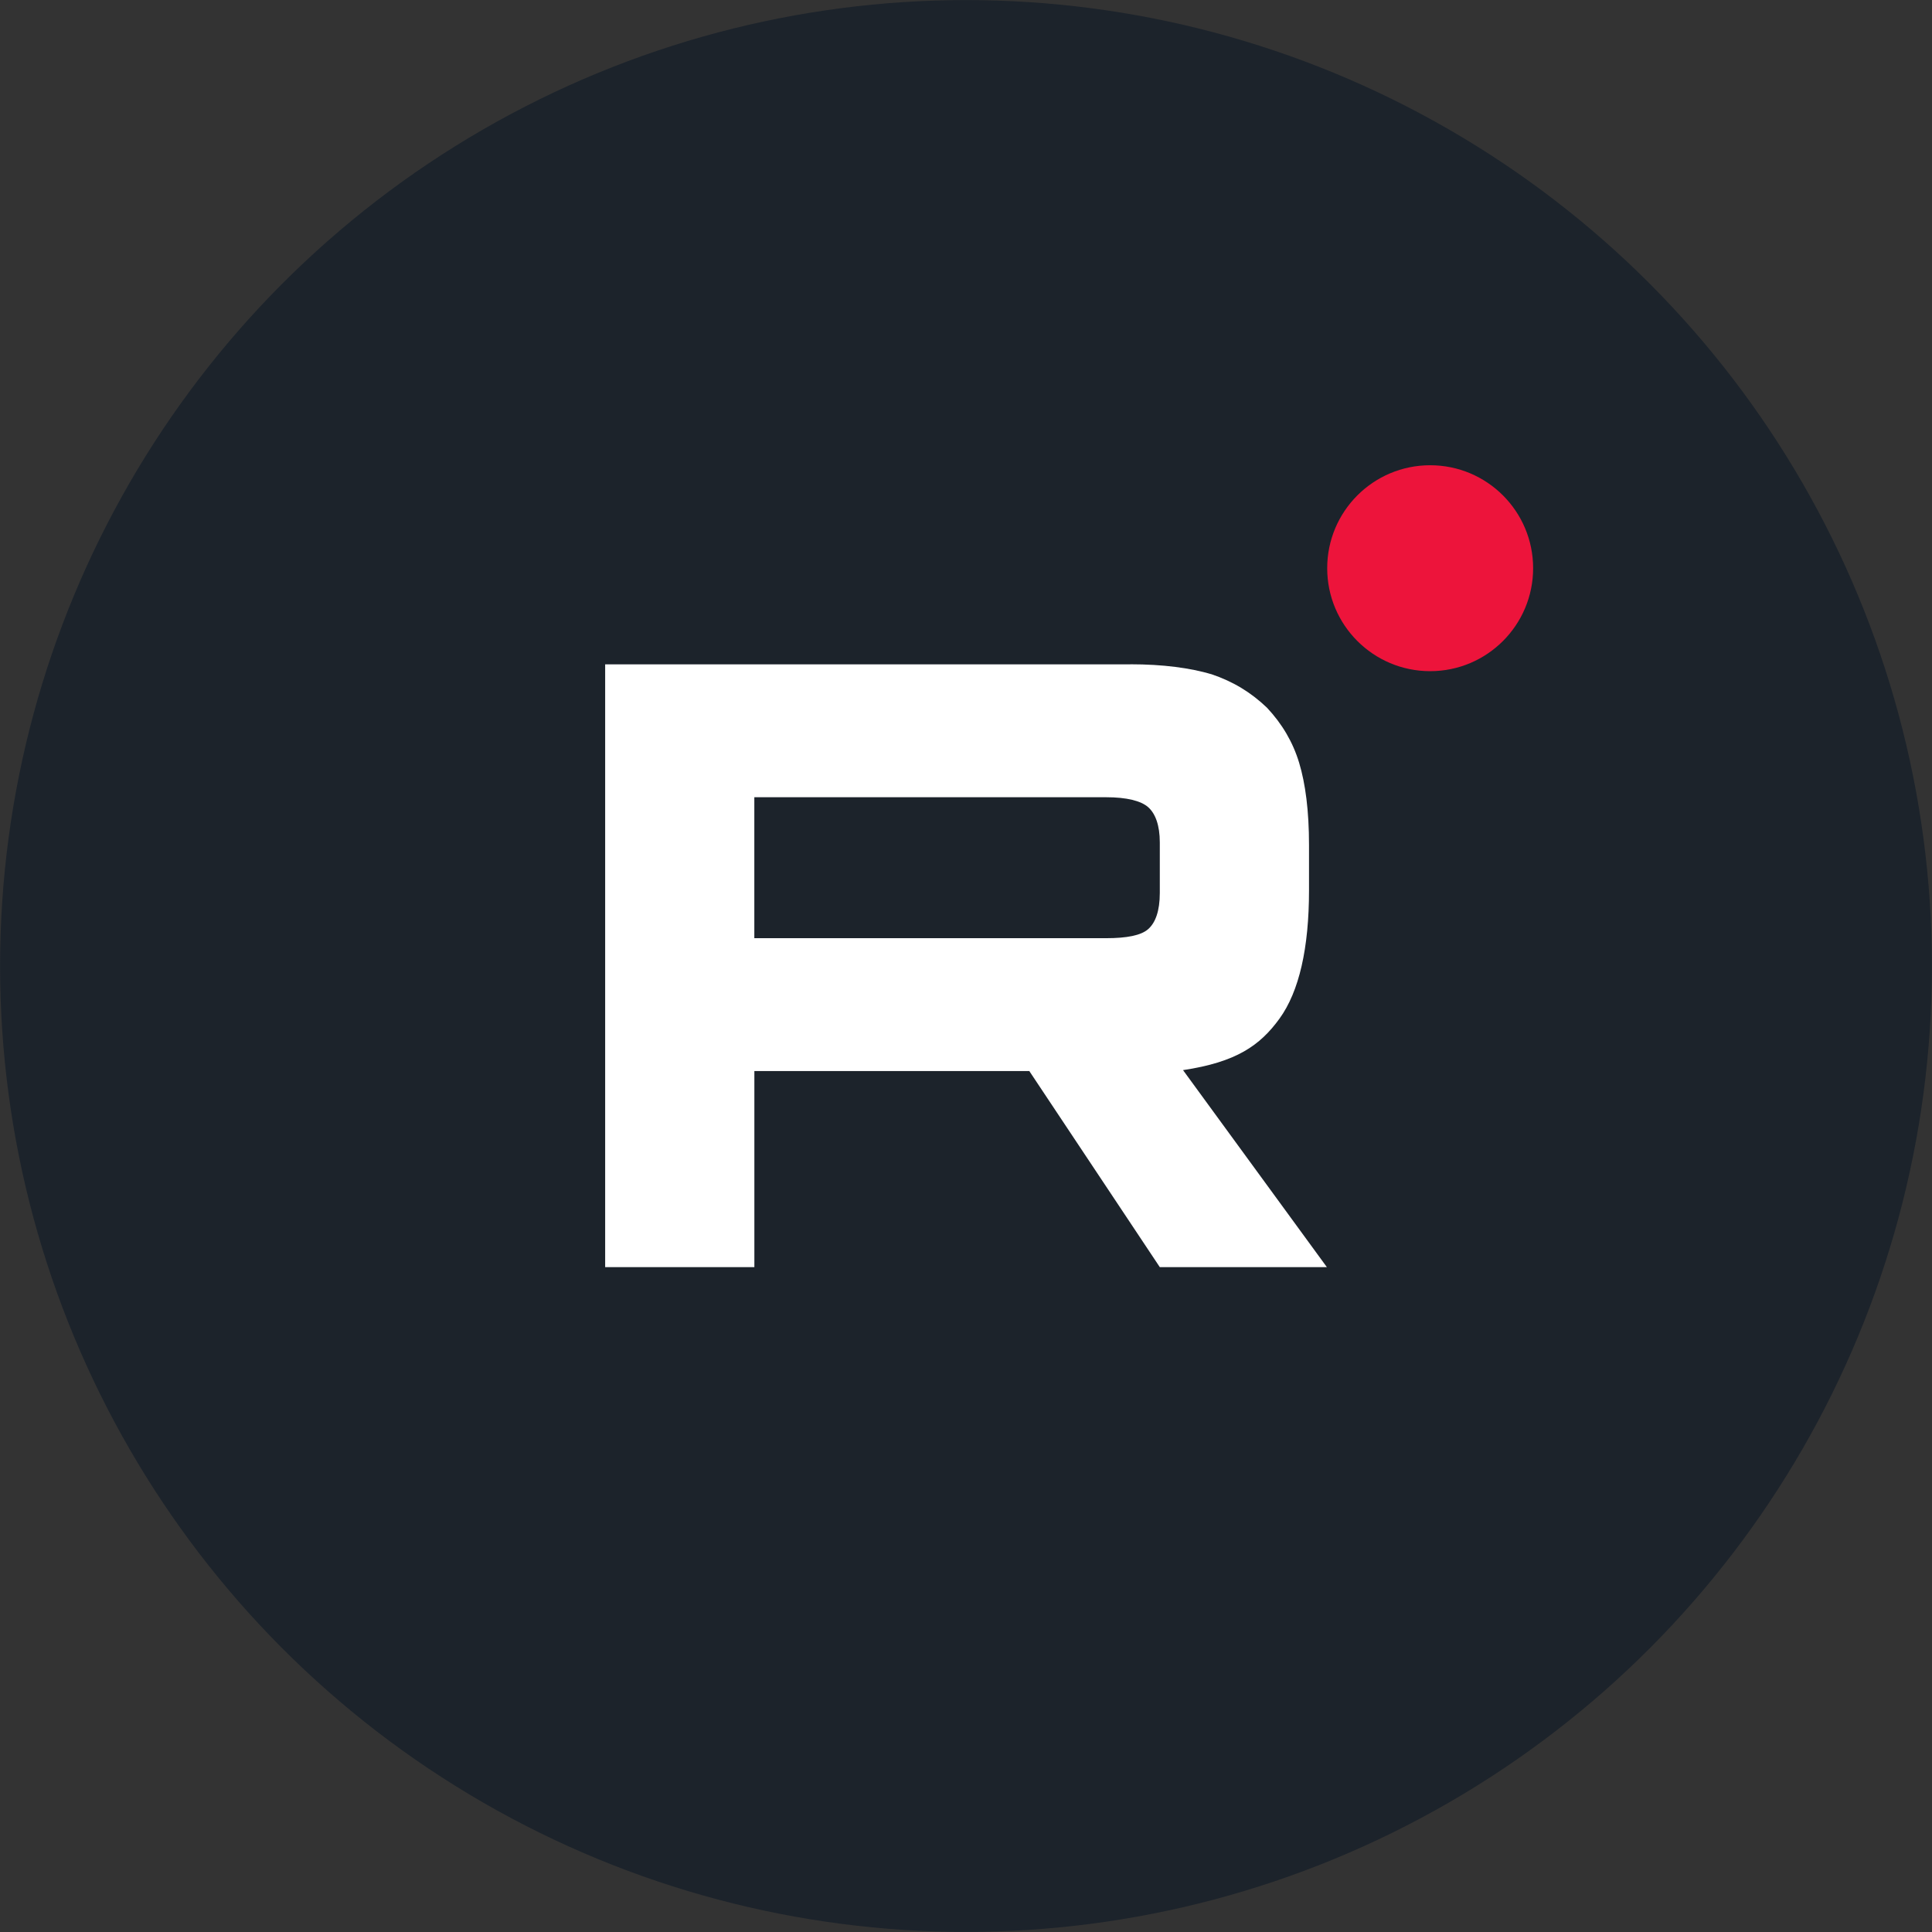
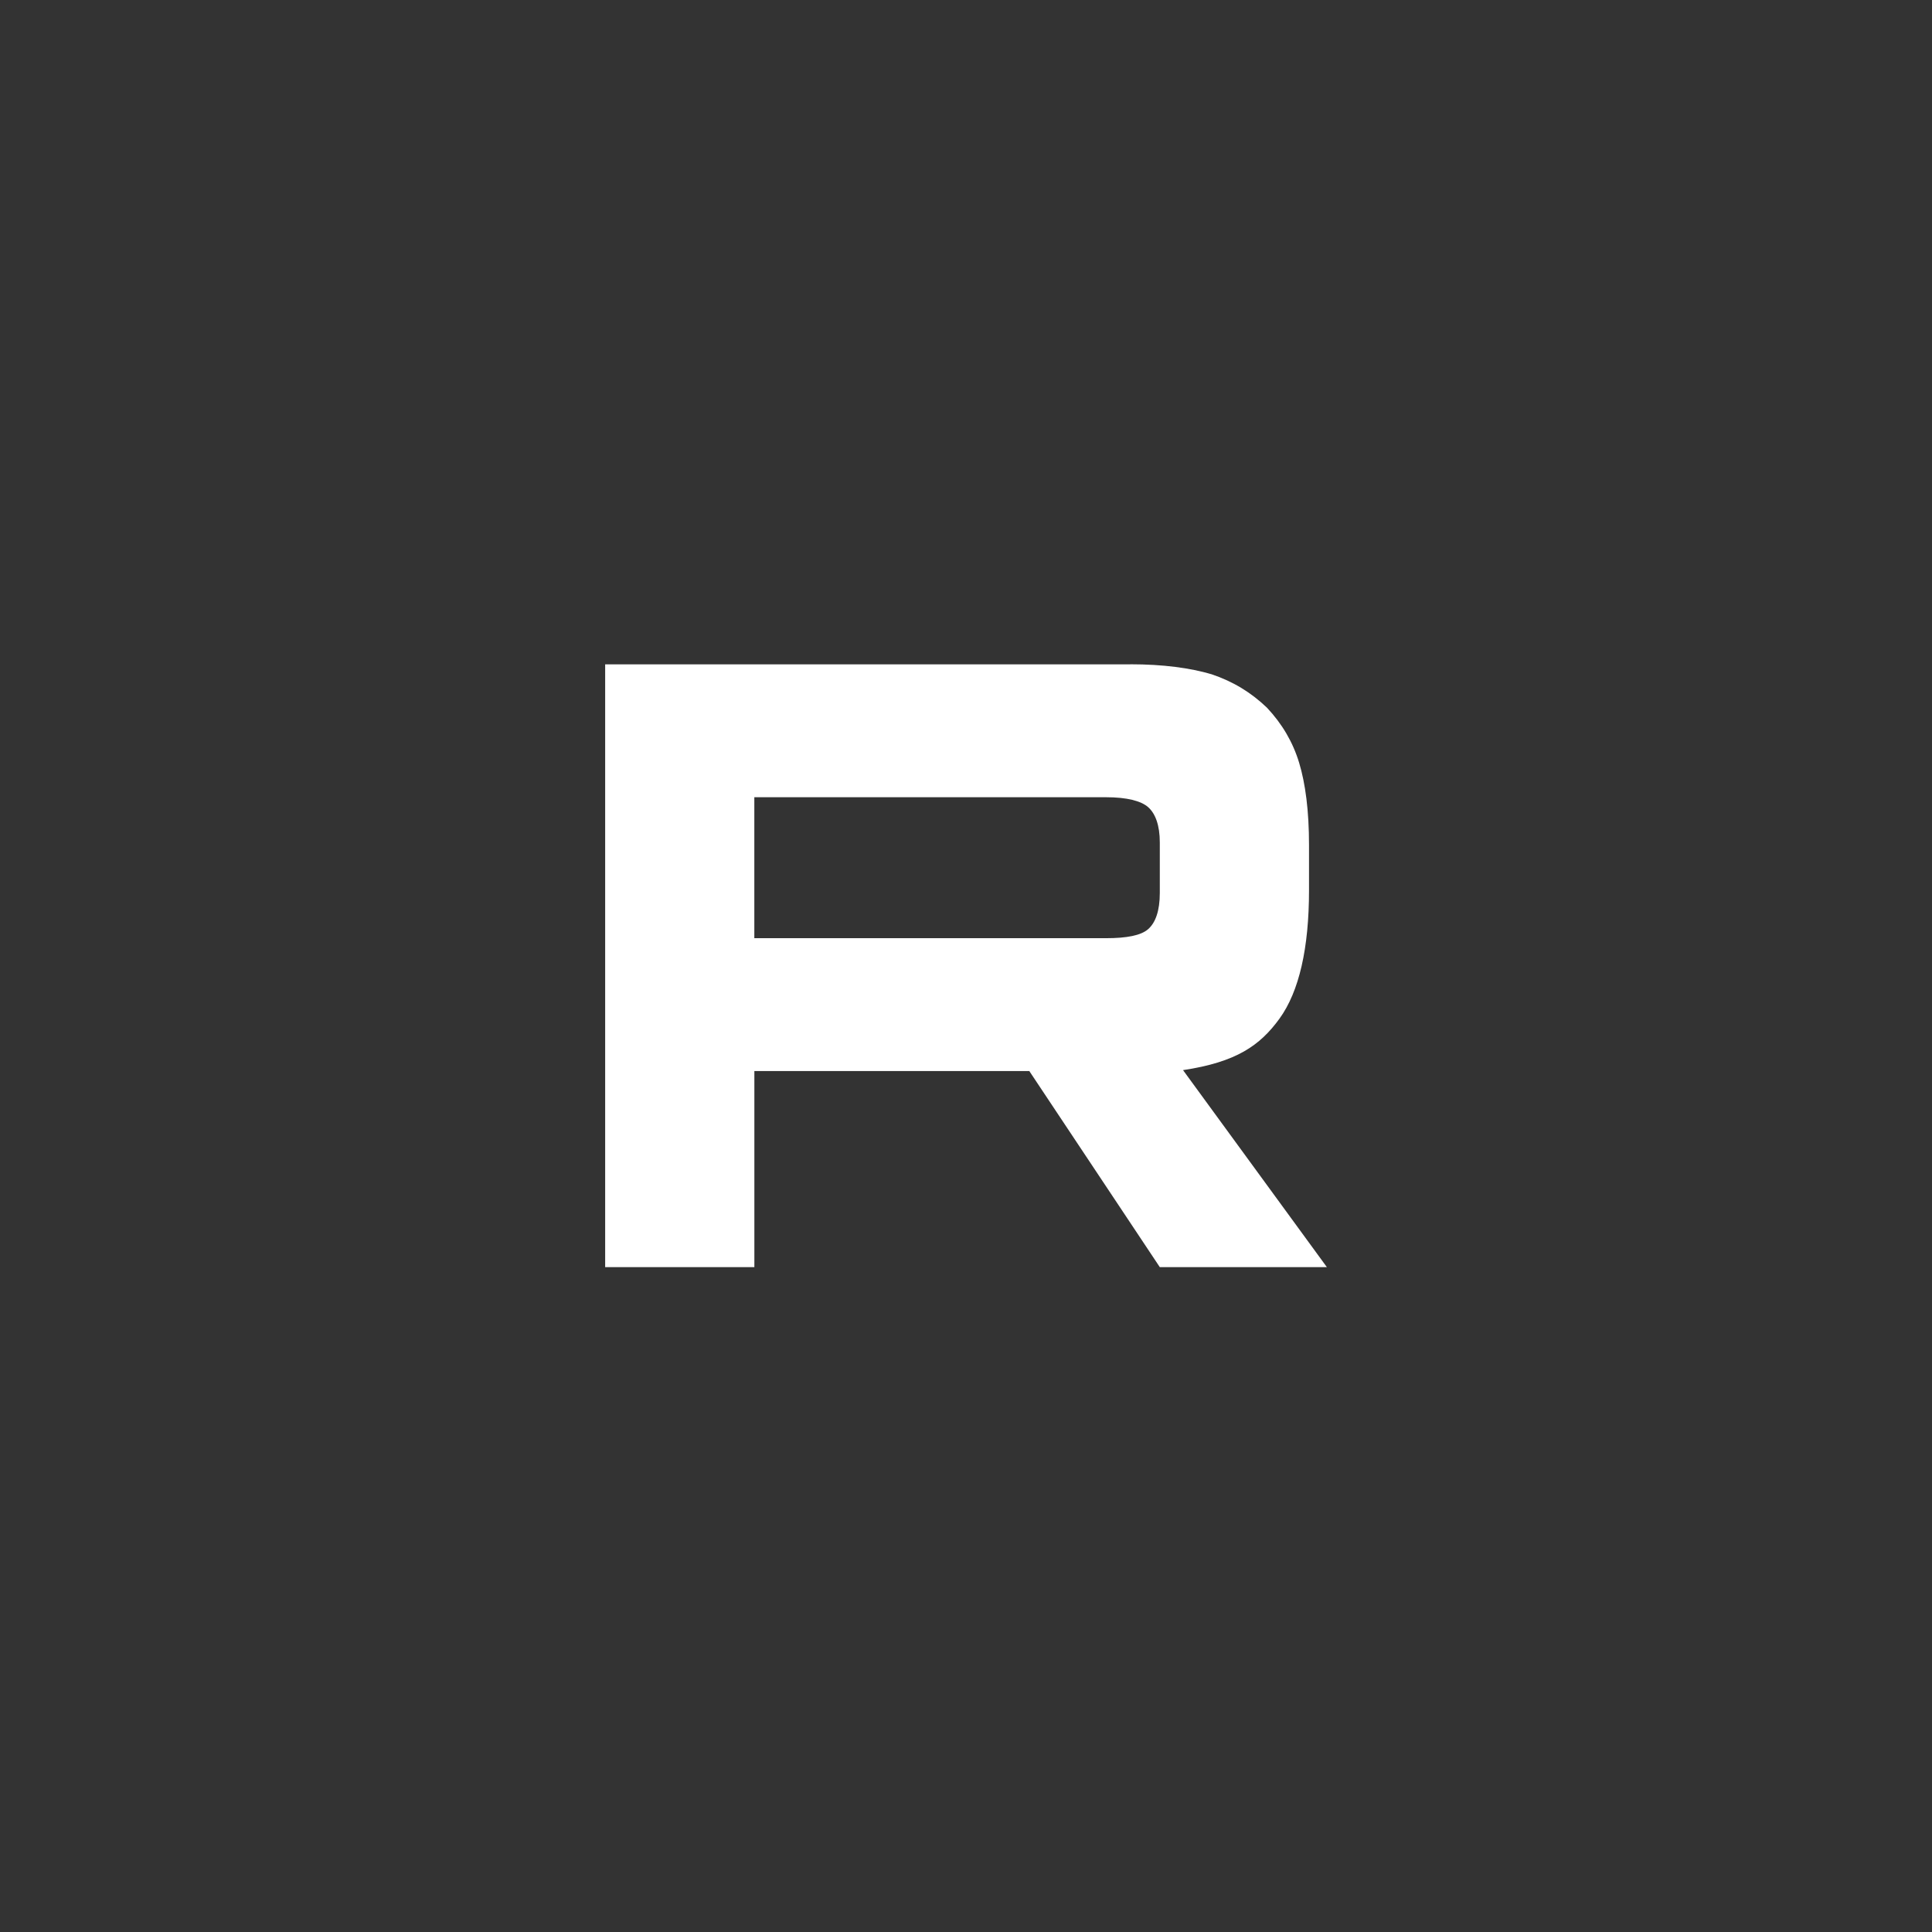
<svg xmlns="http://www.w3.org/2000/svg" xmlns:ns1="http://sodipodi.sourceforge.net/DTD/sodipodi-0.dtd" xmlns:ns2="http://www.inkscape.org/namespaces/inkscape" width="800px" height="800px" viewBox="0 0 48 48" fill="none" version="1.1" id="svg1" ns1:docname="rutubeIcon.svg" ns2:version="1.4 (86a8ad7, 2024-10-11)">
  <rect x="0" y="0" width="48" height="48" fill="#333333" stroke="none" />
  <defs id="defs1" />
  <ns1:namedview id="namedview1" pagecolor="#ffffff" bordercolor="#000000" borderopacity="0.25" ns2:showpageshadow="2" ns2:pageopacity="0.0" ns2:pagecheckerboard="0" ns2:deskcolor="#d1d1d1" ns2:zoom="0.35355339" ns2:cx="106.06602" ns2:cy="374.76659" ns2:window-width="1920" ns2:window-height="1017" ns2:window-x="-8" ns2:window-y="-8" ns2:window-maximized="1" ns2:current-layer="svg1" />
-   <circle cx="24" cy="24" r="23.998" fill="#FF0000" id="circle1" style="fill:#1c232b;fill-opacity:1;stroke-width:1.2" />
  <path d="m 27.482,23.309 h -8.741 v -3.502 h 8.741 c 0.511,0 0.866,0.09 1.044,0.247 0.178,0.157 0.289,0.449 0.289,0.875 v 1.257 c 0,0.449 -0.11,0.741 -0.289,0.898 -0.178,0.157 -0.533,0.225 -1.044,0.225 z m 0.6,-6.803 H 15.035 v 14.976 h 3.707 v -4.872 h 6.831 l 3.242,4.872 h 4.151 l -3.574,-4.895 c 1.318,-0.198 1.909,-0.607 2.397,-1.28 0.488,-0.674 0.733,-1.751 0.733,-3.189 v -1.123 c 0,-0.853 -0.089,-1.526 -0.245,-2.043 C 32.121,18.436 31.855,17.986 31.478,17.583 31.079,17.201 30.635,16.932 30.102,16.752 29.568,16.595 28.902,16.504 28.082,16.504 Z" fill="#ffffff" id="path1" style="stroke-width:0.211" />
-   <path d="m 35.532,16.675 c 1.413,0 2.558,-1.145 2.558,-2.558 0,-1.413 -1.145,-2.558 -2.558,-2.558 -1.413,0 -2.558,1.145 -2.558,2.558 0,1.413 1.145,2.558 2.558,2.558 z" fill="#ed143b" id="path2" style="stroke-width:0.189" />
</svg>